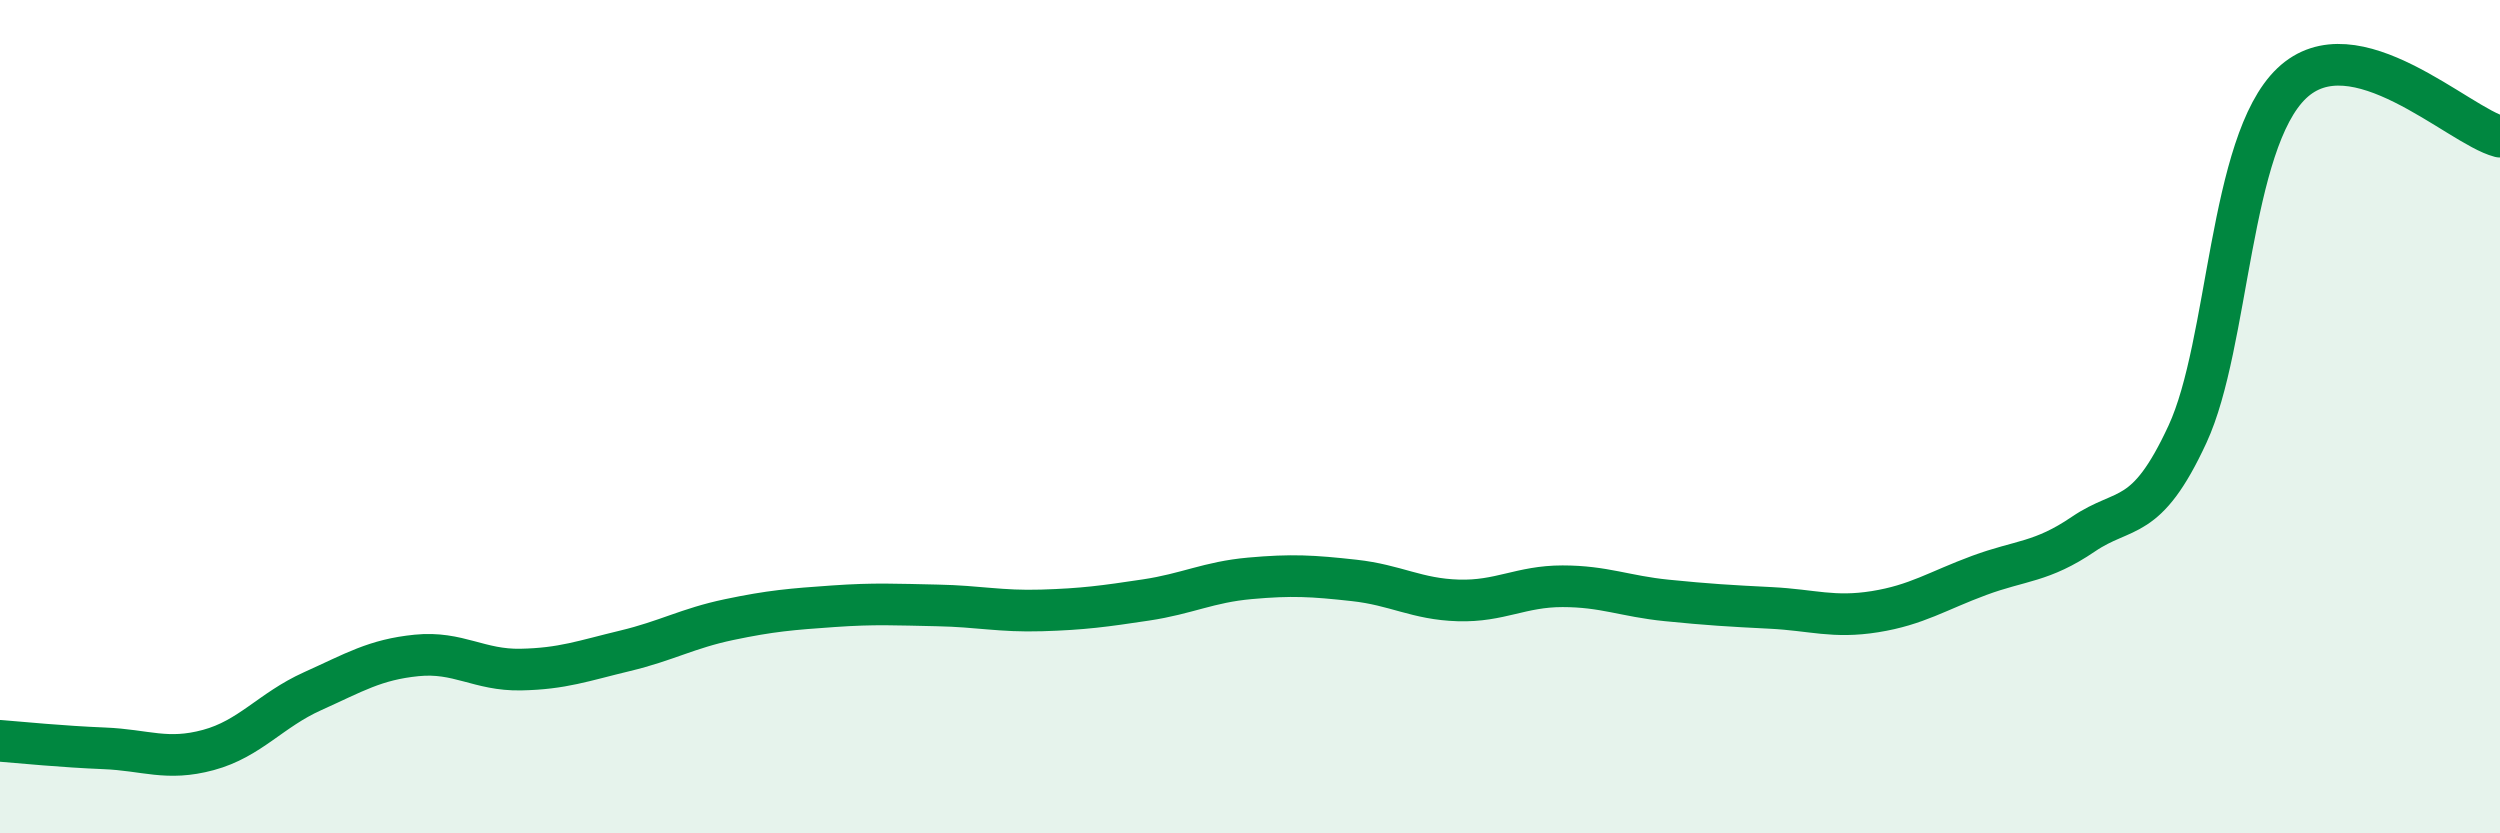
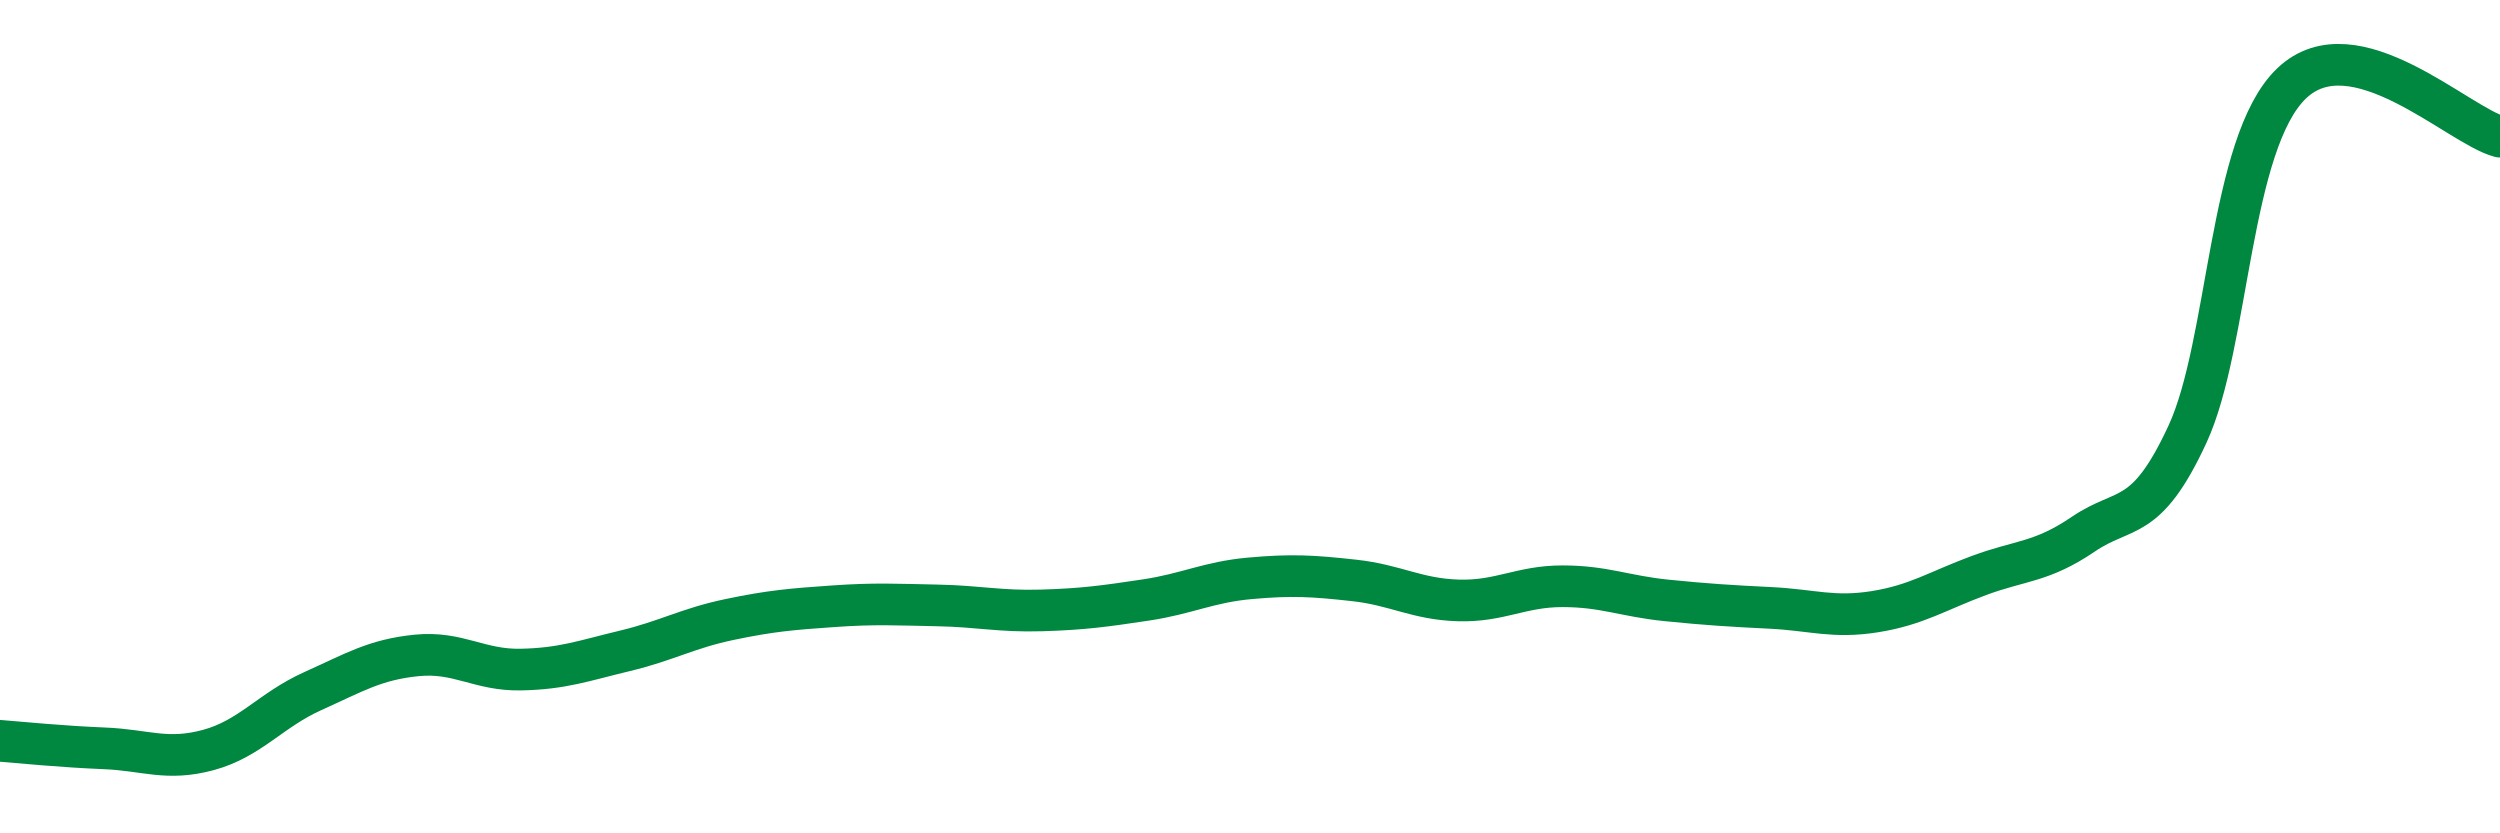
<svg xmlns="http://www.w3.org/2000/svg" width="60" height="20" viewBox="0 0 60 20">
-   <path d="M 0,17.78 C 0.5,17.82 1.5,17.92 2.5,17.96 C 3.5,18 4,18.27 5,18 C 6,17.73 6.5,17.04 7.5,16.59 C 8.5,16.14 9,15.83 10,15.73 C 11,15.63 11.5,16.09 12.5,16.07 C 13.5,16.05 14,15.86 15,15.62 C 16,15.38 16.5,15.08 17.5,14.87 C 18.5,14.66 19,14.62 20,14.55 C 21,14.48 21.5,14.51 22.5,14.53 C 23.5,14.55 24,14.68 25,14.65 C 26,14.62 26.5,14.55 27.5,14.4 C 28.5,14.25 29,13.97 30,13.88 C 31,13.79 31.5,13.82 32.5,13.93 C 33.5,14.04 34,14.38 35,14.41 C 36,14.44 36.5,14.07 37.5,14.07 C 38.5,14.07 39,14.31 40,14.41 C 41,14.51 41.5,14.54 42.5,14.59 C 43.5,14.64 44,14.84 45,14.68 C 46,14.52 46.5,14.18 47.5,13.81 C 48.5,13.44 49,13.5 50,12.82 C 51,12.14 51.5,12.58 52.5,10.42 C 53.5,8.26 53.5,3.43 55,2 C 56.5,0.57 59,3.02 60,3.28L60 20L0 20Z" fill="#008740" opacity="0.1" stroke-linecap="round" stroke-linejoin="round" />
  <path d="M 0,17.78 C 0.5,17.82 1.5,17.92 2.5,17.96 C 3.5,18 4,18.27 5,18 C 6,17.73 6.5,17.04 7.5,16.59 C 8.5,16.14 9,15.83 10,15.73 C 11,15.63 11.5,16.09 12.5,16.07 C 13.5,16.05 14,15.86 15,15.62 C 16,15.38 16.5,15.08 17.5,14.87 C 18.5,14.66 19,14.62 20,14.55 C 21,14.48 21.5,14.51 22.5,14.53 C 23.5,14.55 24,14.68 25,14.65 C 26,14.62 26.5,14.55 27.5,14.4 C 28.5,14.25 29,13.97 30,13.88 C 31,13.79 31.5,13.82 32.5,13.93 C 33.5,14.04 34,14.38 35,14.41 C 36,14.44 36.5,14.07 37.5,14.07 C 38.5,14.07 39,14.31 40,14.41 C 41,14.51 41.5,14.54 42.5,14.59 C 43.5,14.64 44,14.84 45,14.68 C 46,14.52 46.5,14.18 47.5,13.81 C 48.5,13.44 49,13.5 50,12.82 C 51,12.14 51.5,12.58 52.5,10.42 C 53.5,8.26 53.5,3.43 55,2 C 56.5,0.57 59,3.02 60,3.28" stroke="#008740" stroke-width="1" fill="none" stroke-linecap="round" stroke-linejoin="round" />
</svg>